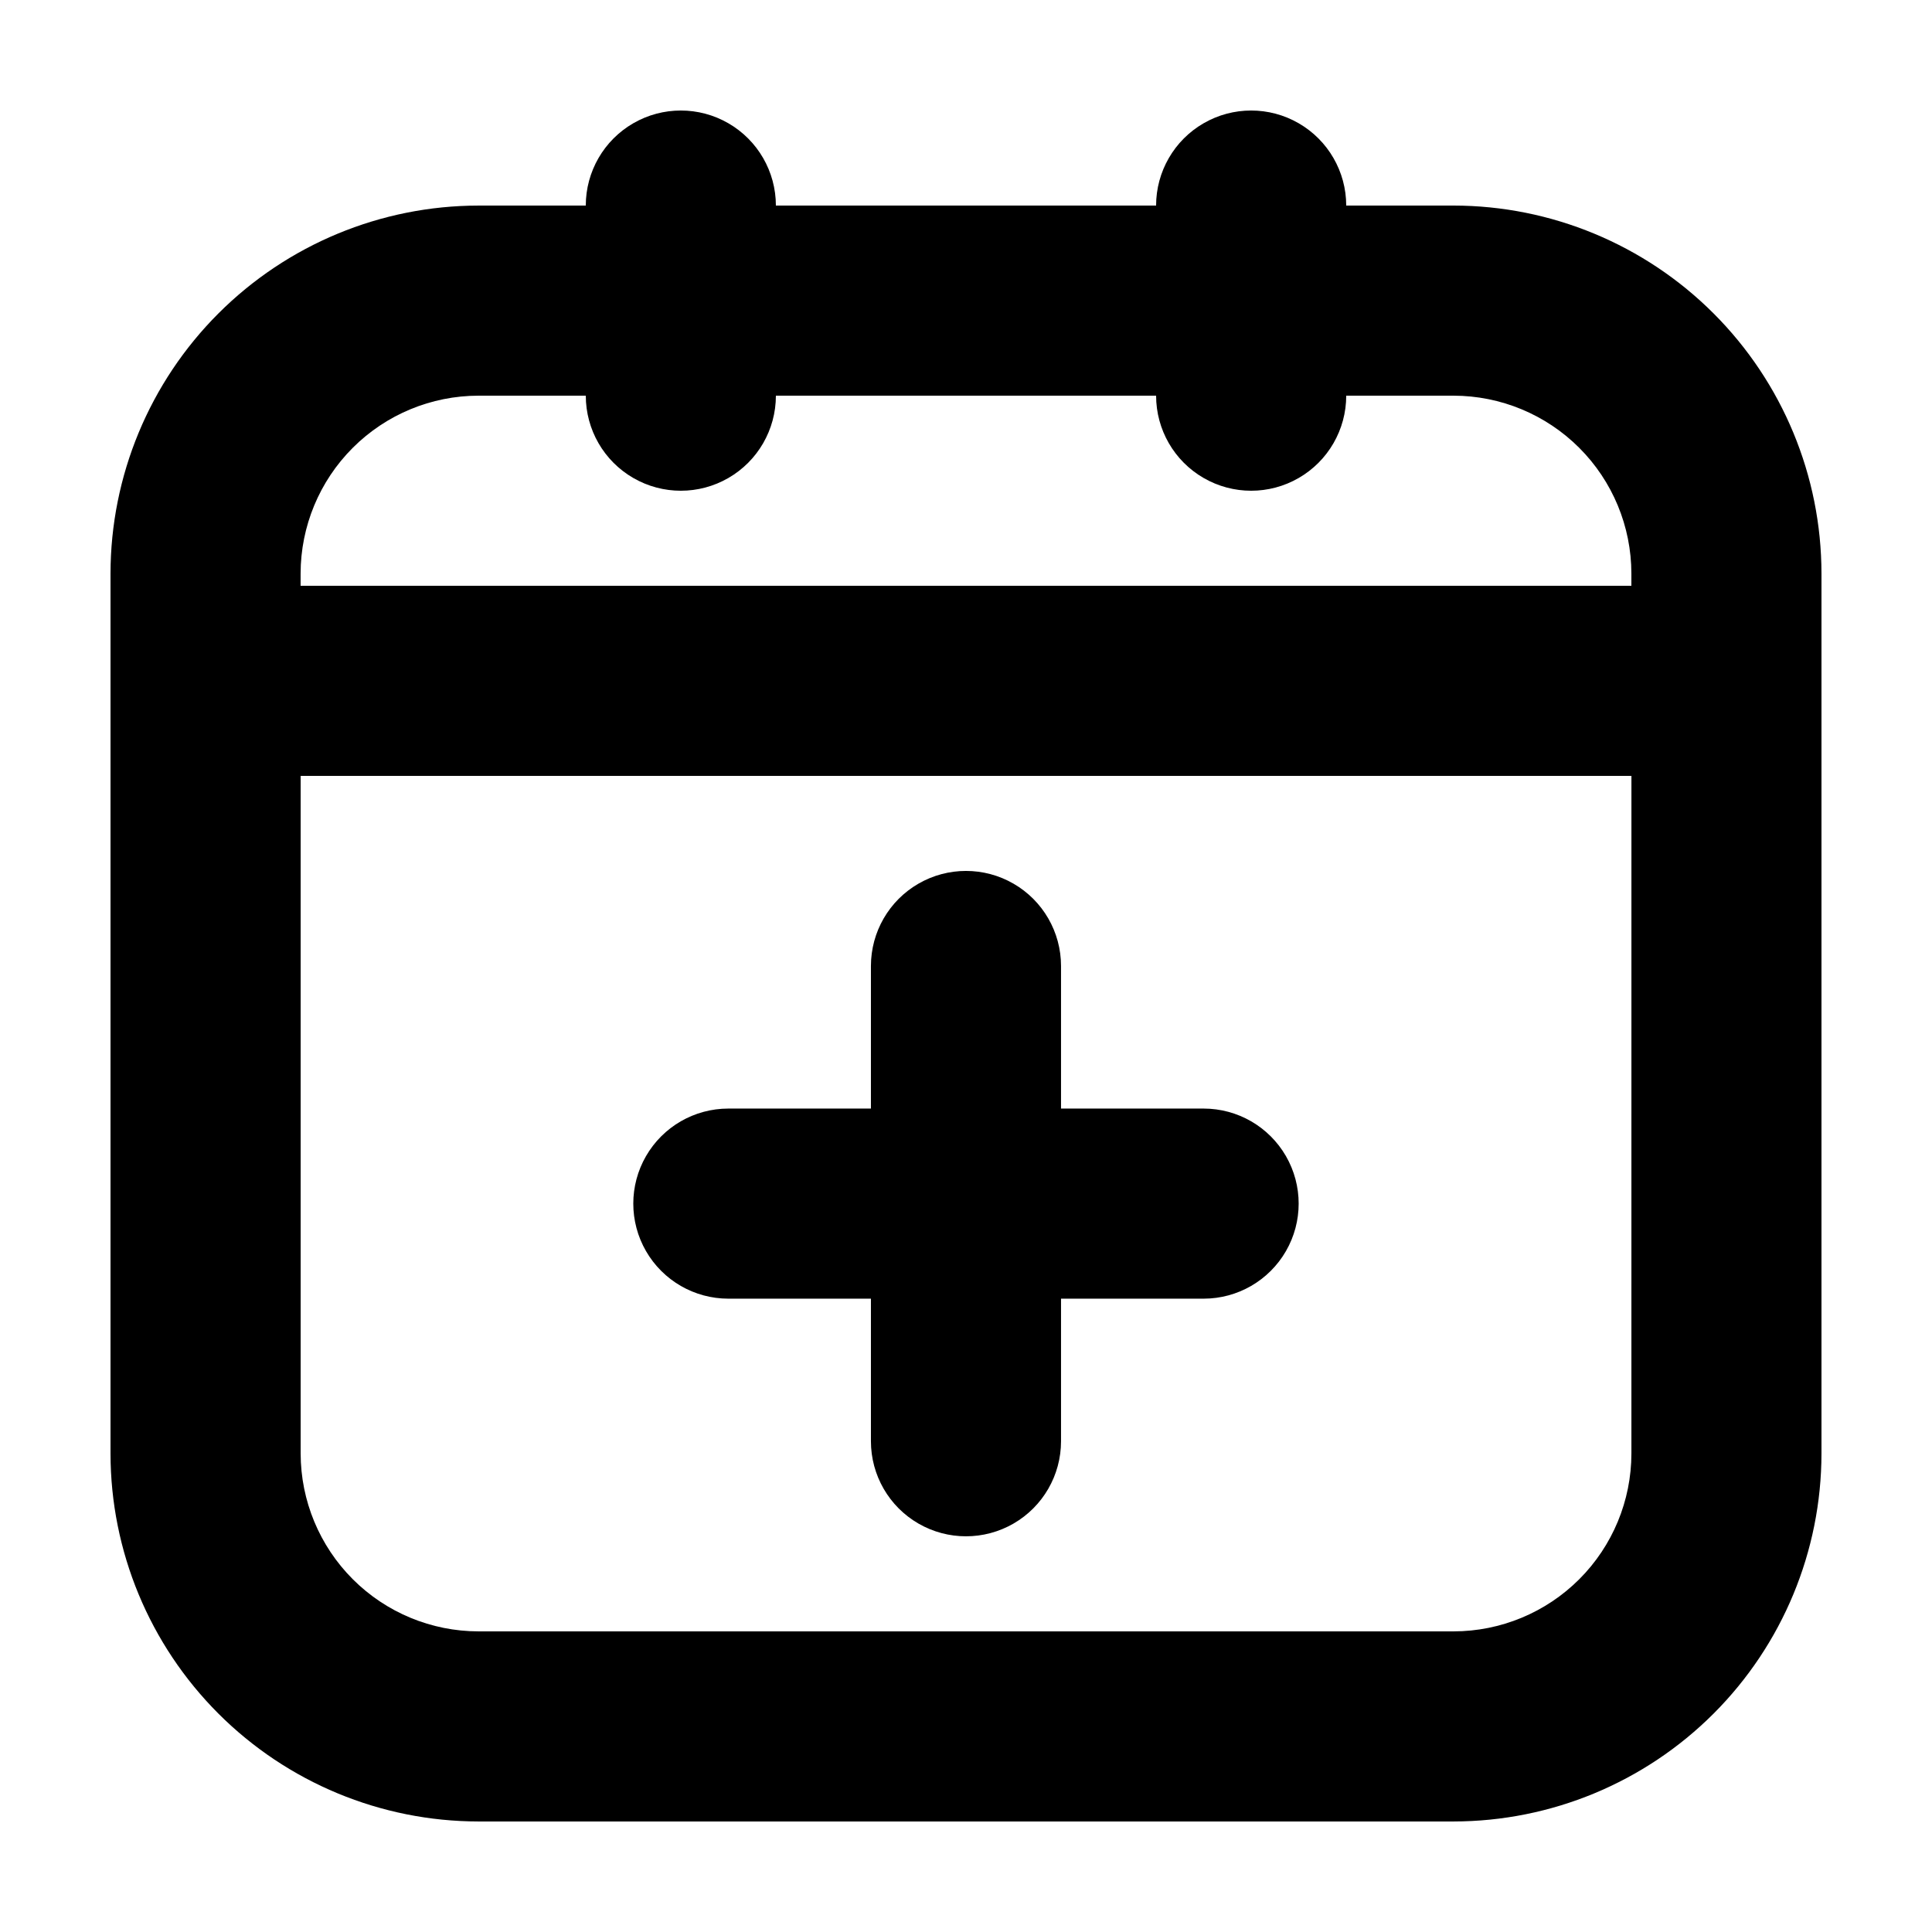
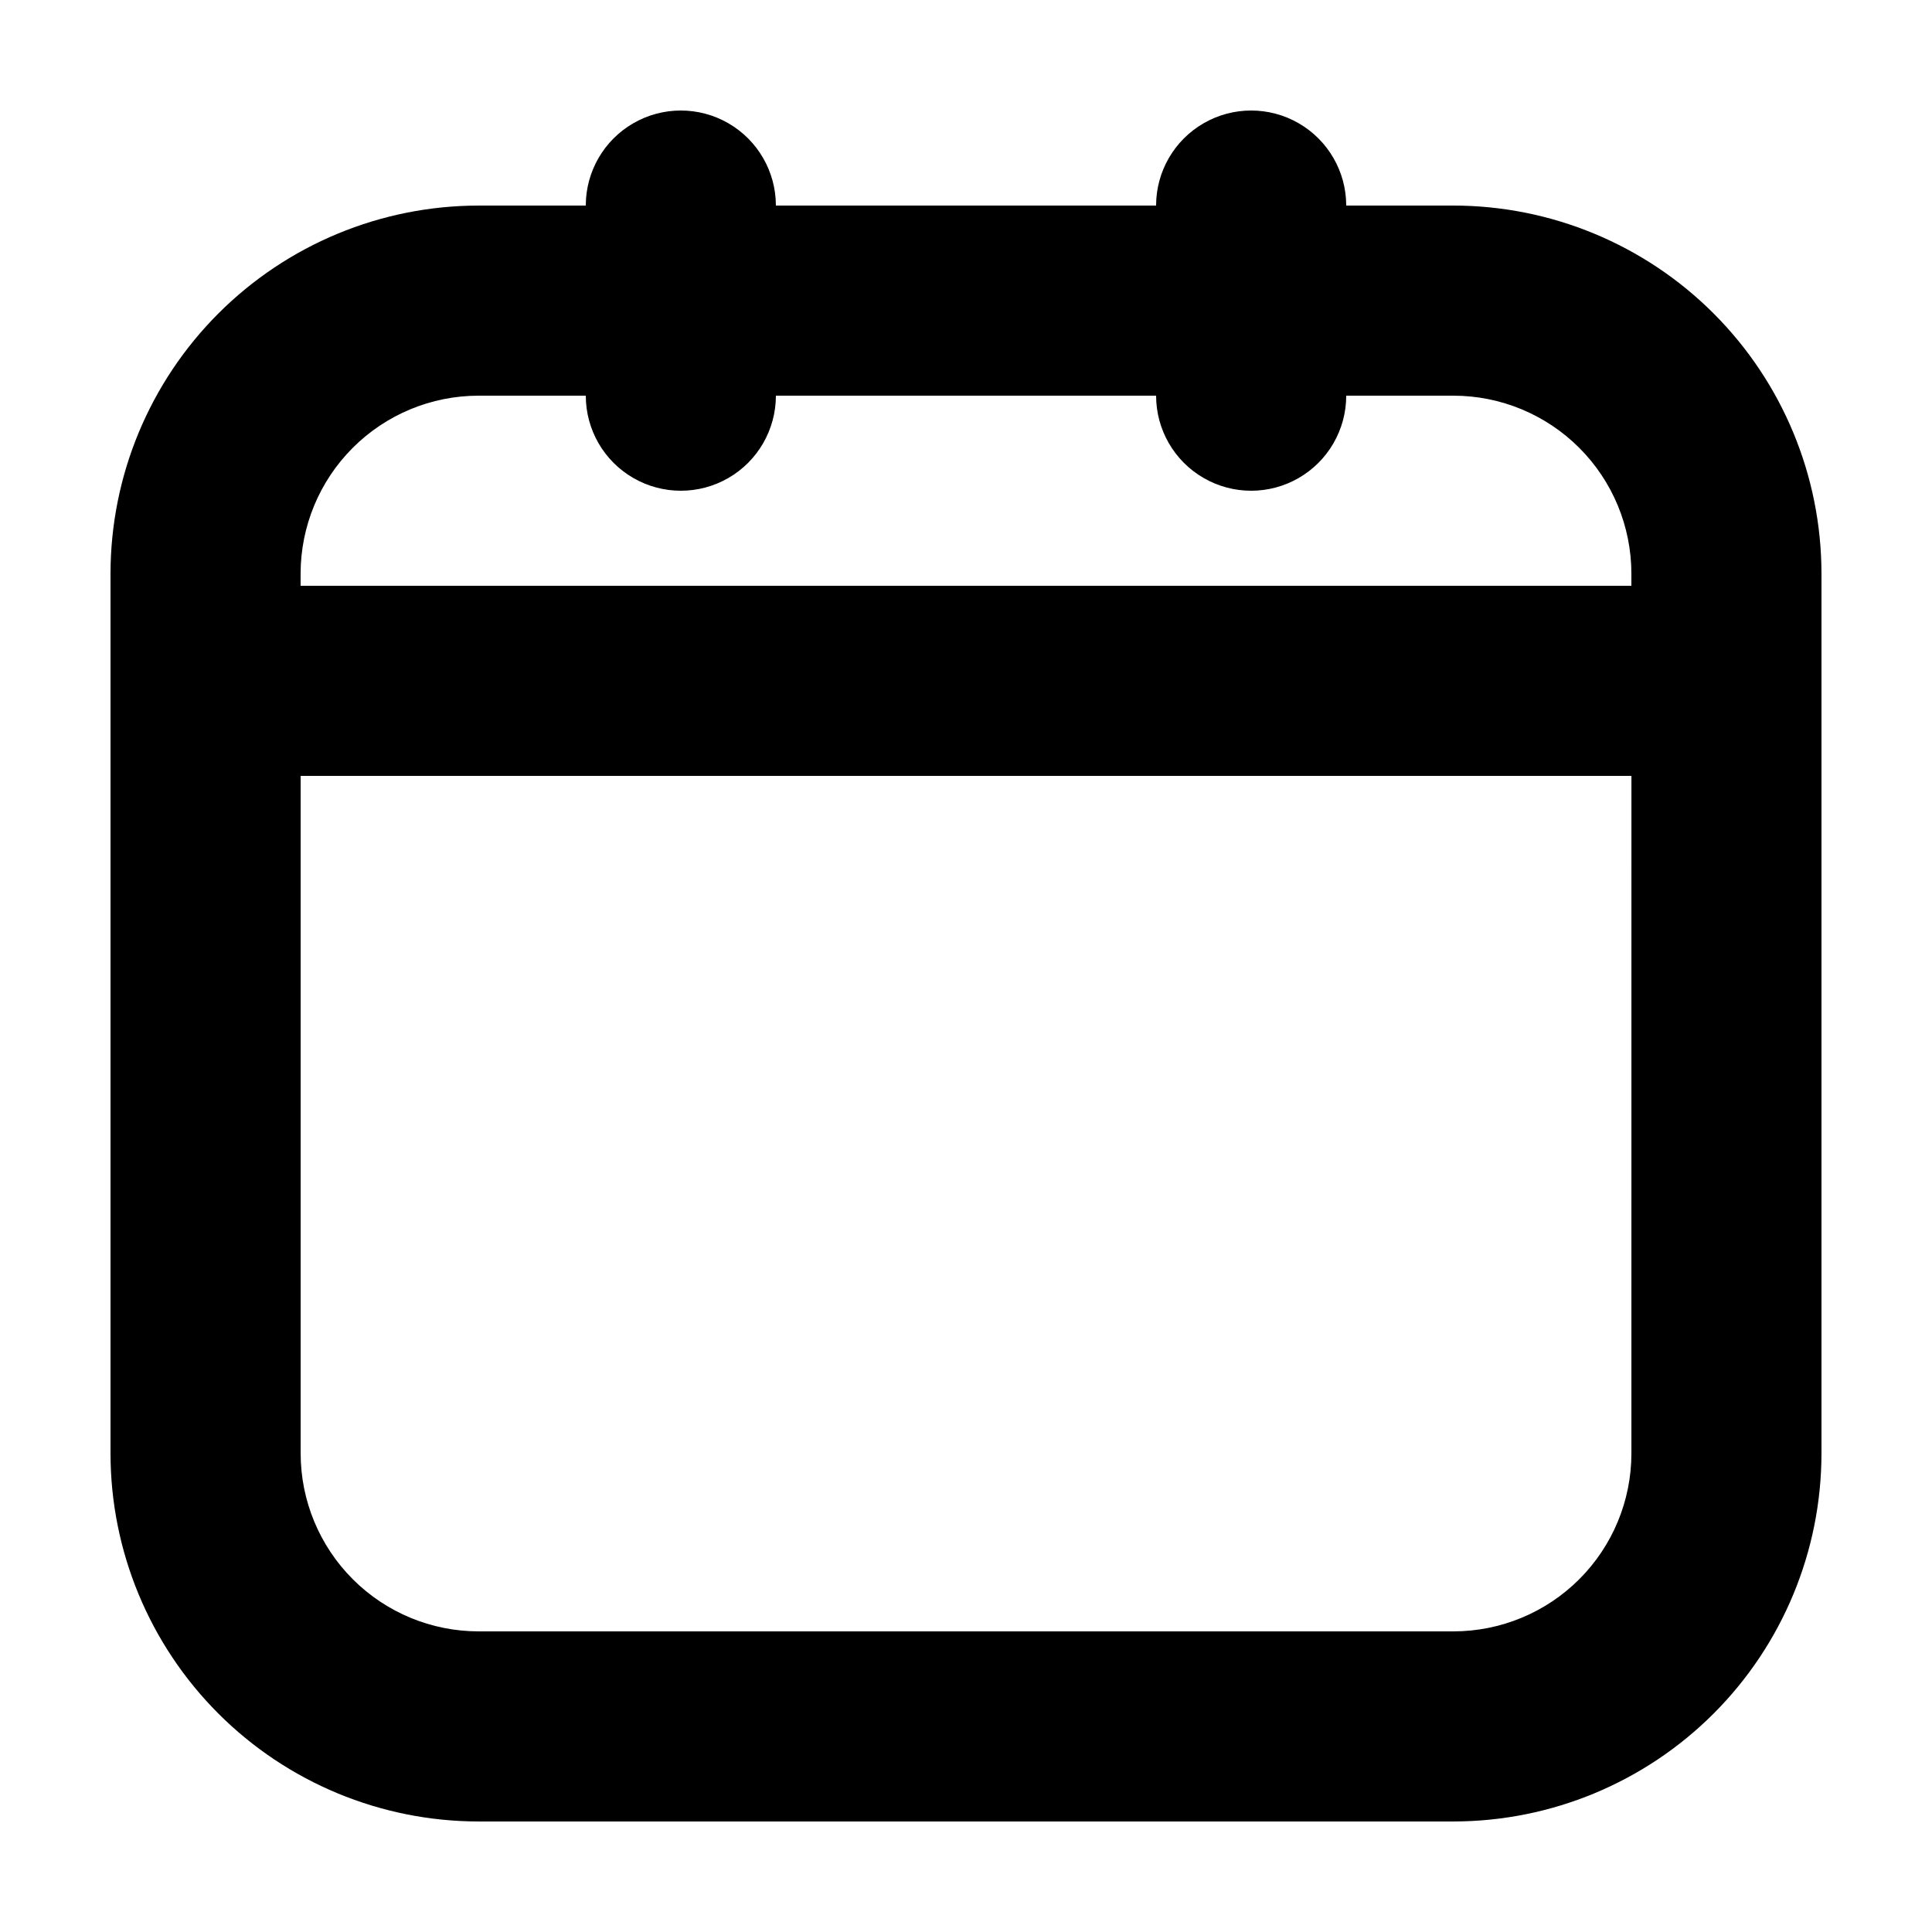
<svg xmlns="http://www.w3.org/2000/svg" fill="#000000" width="800px" height="800px" version="1.1" viewBox="144 144 512 512">
  <g>
    <path d="m529.2 198.48h-28.438c0-9-4.801-17.316-12.598-21.816-7.793-4.5-17.395-4.5-25.188 0-7.797 4.5-12.598 12.816-12.598 21.816h-100.76c0-9-4.801-17.316-12.594-21.816-7.797-4.5-17.398-4.5-25.191 0s-12.594 12.816-12.594 21.816h-28.441c-25.855 0.023-50.641 10.309-68.922 28.59s-28.562 43.066-28.59 68.922v233.21-0.004c0.027 25.855 10.309 50.641 28.59 68.922s43.066 28.566 68.922 28.59h258.4c25.855-0.023 50.641-10.309 68.922-28.59s28.566-43.066 28.59-68.922v-233.21c-0.023-25.855-10.309-50.641-28.59-68.922s-43.066-28.566-68.922-28.59zm-258.4 50.379h28.441c0 9 4.801 17.316 12.594 21.816s17.395 4.5 25.191 0c7.793-4.5 12.594-12.816 12.594-21.816h100.76c0 9 4.801 17.316 12.598 21.816 7.793 4.5 17.395 4.5 25.188 0 7.797-4.5 12.598-12.816 12.598-21.816h28.441-0.004c12.496 0.012 24.477 4.984 33.312 13.82 8.836 8.836 13.809 20.816 13.82 33.312v3.25h-352.67v-3.25c0.016-12.496 4.984-24.477 13.82-33.312 8.836-8.836 20.816-13.809 33.312-13.82zm305.54 280.34c-0.012 12.496-4.984 24.477-13.82 33.312-8.836 8.836-20.816 13.809-33.312 13.82h-258.4c-12.496-0.012-24.477-4.984-33.312-13.82-8.836-8.836-13.805-20.816-13.82-33.312v-179.58h352.67z" />
-     <path d="m337.02 488.16h37.785v37.785c0 9 4.801 17.316 12.594 21.816 7.793 4.5 17.398 4.5 25.191 0s12.594-12.816 12.594-21.816v-37.785h37.789c8.996 0 17.312-4.801 21.812-12.594 4.5-7.793 4.5-17.398 0-25.191-4.5-7.793-12.816-12.594-21.812-12.594h-37.789v-37.785c0-9-4.801-17.316-12.594-21.816s-17.398-4.5-25.191 0c-7.793 4.5-12.594 12.816-12.594 21.816v37.785h-37.785c-9 0-17.316 4.801-21.816 12.594-4.5 7.793-4.5 17.398 0 25.191 4.5 7.793 12.816 12.594 21.816 12.594z" />
  </g>
</svg>